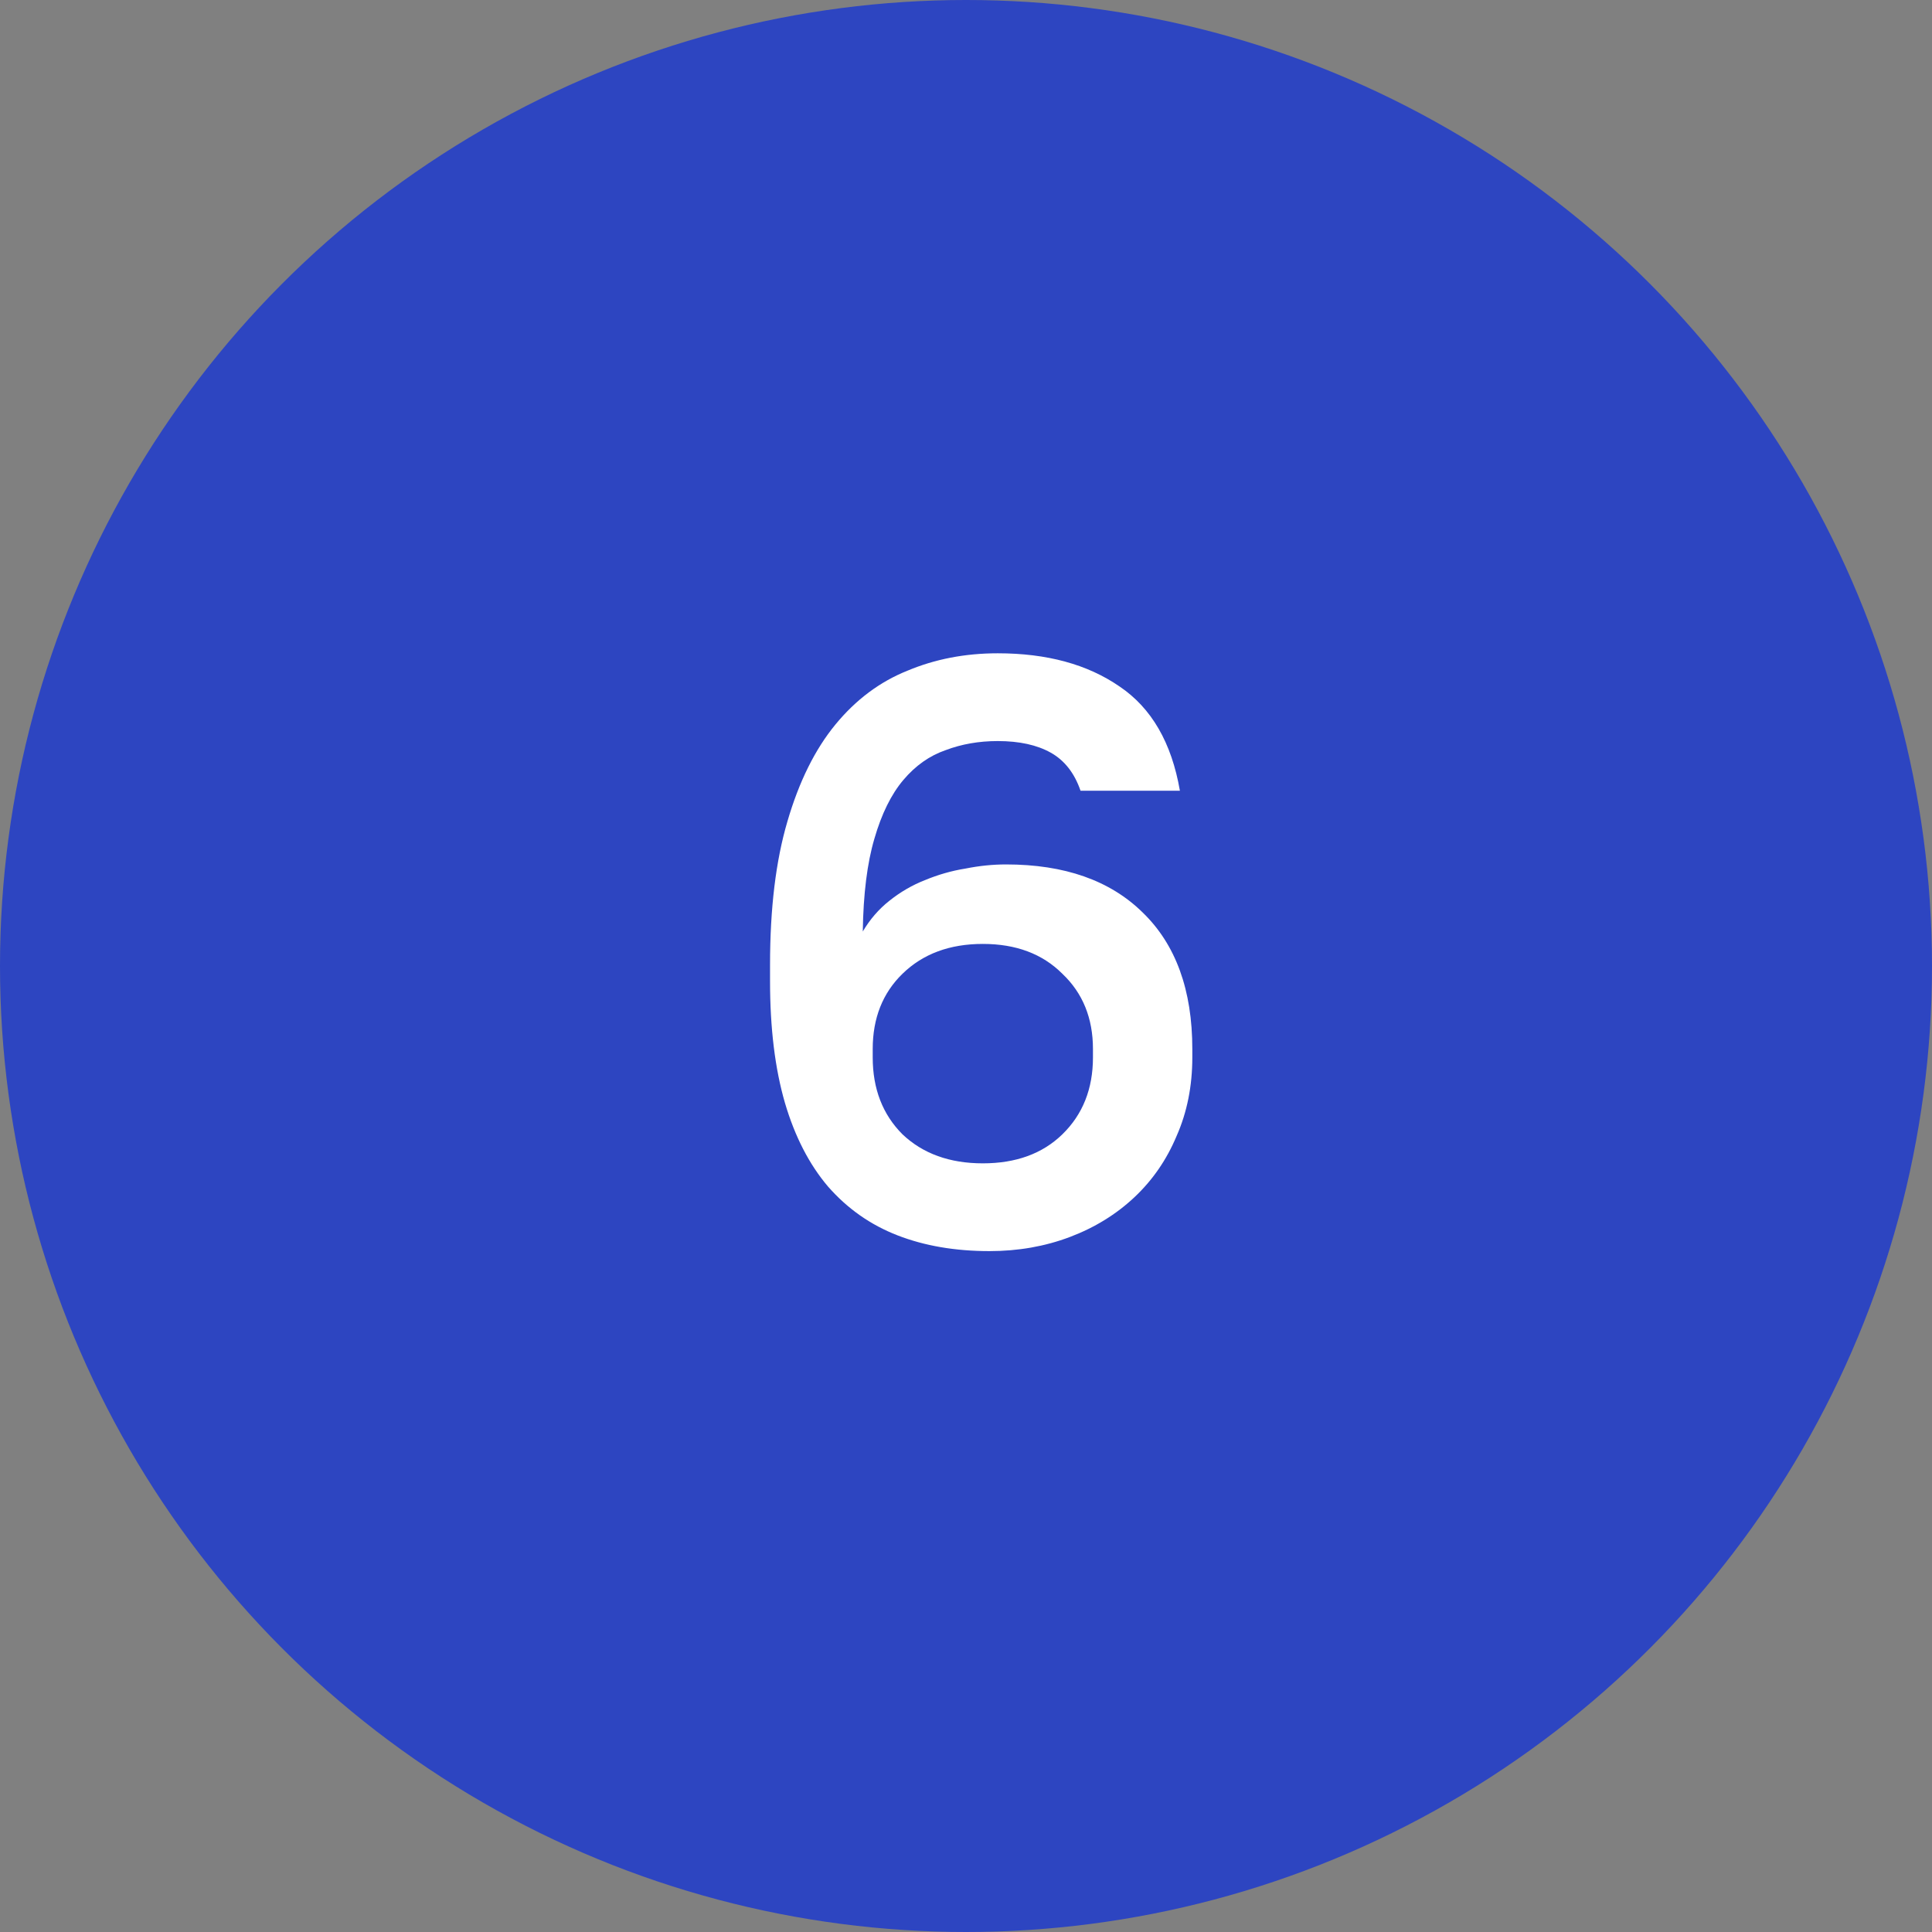
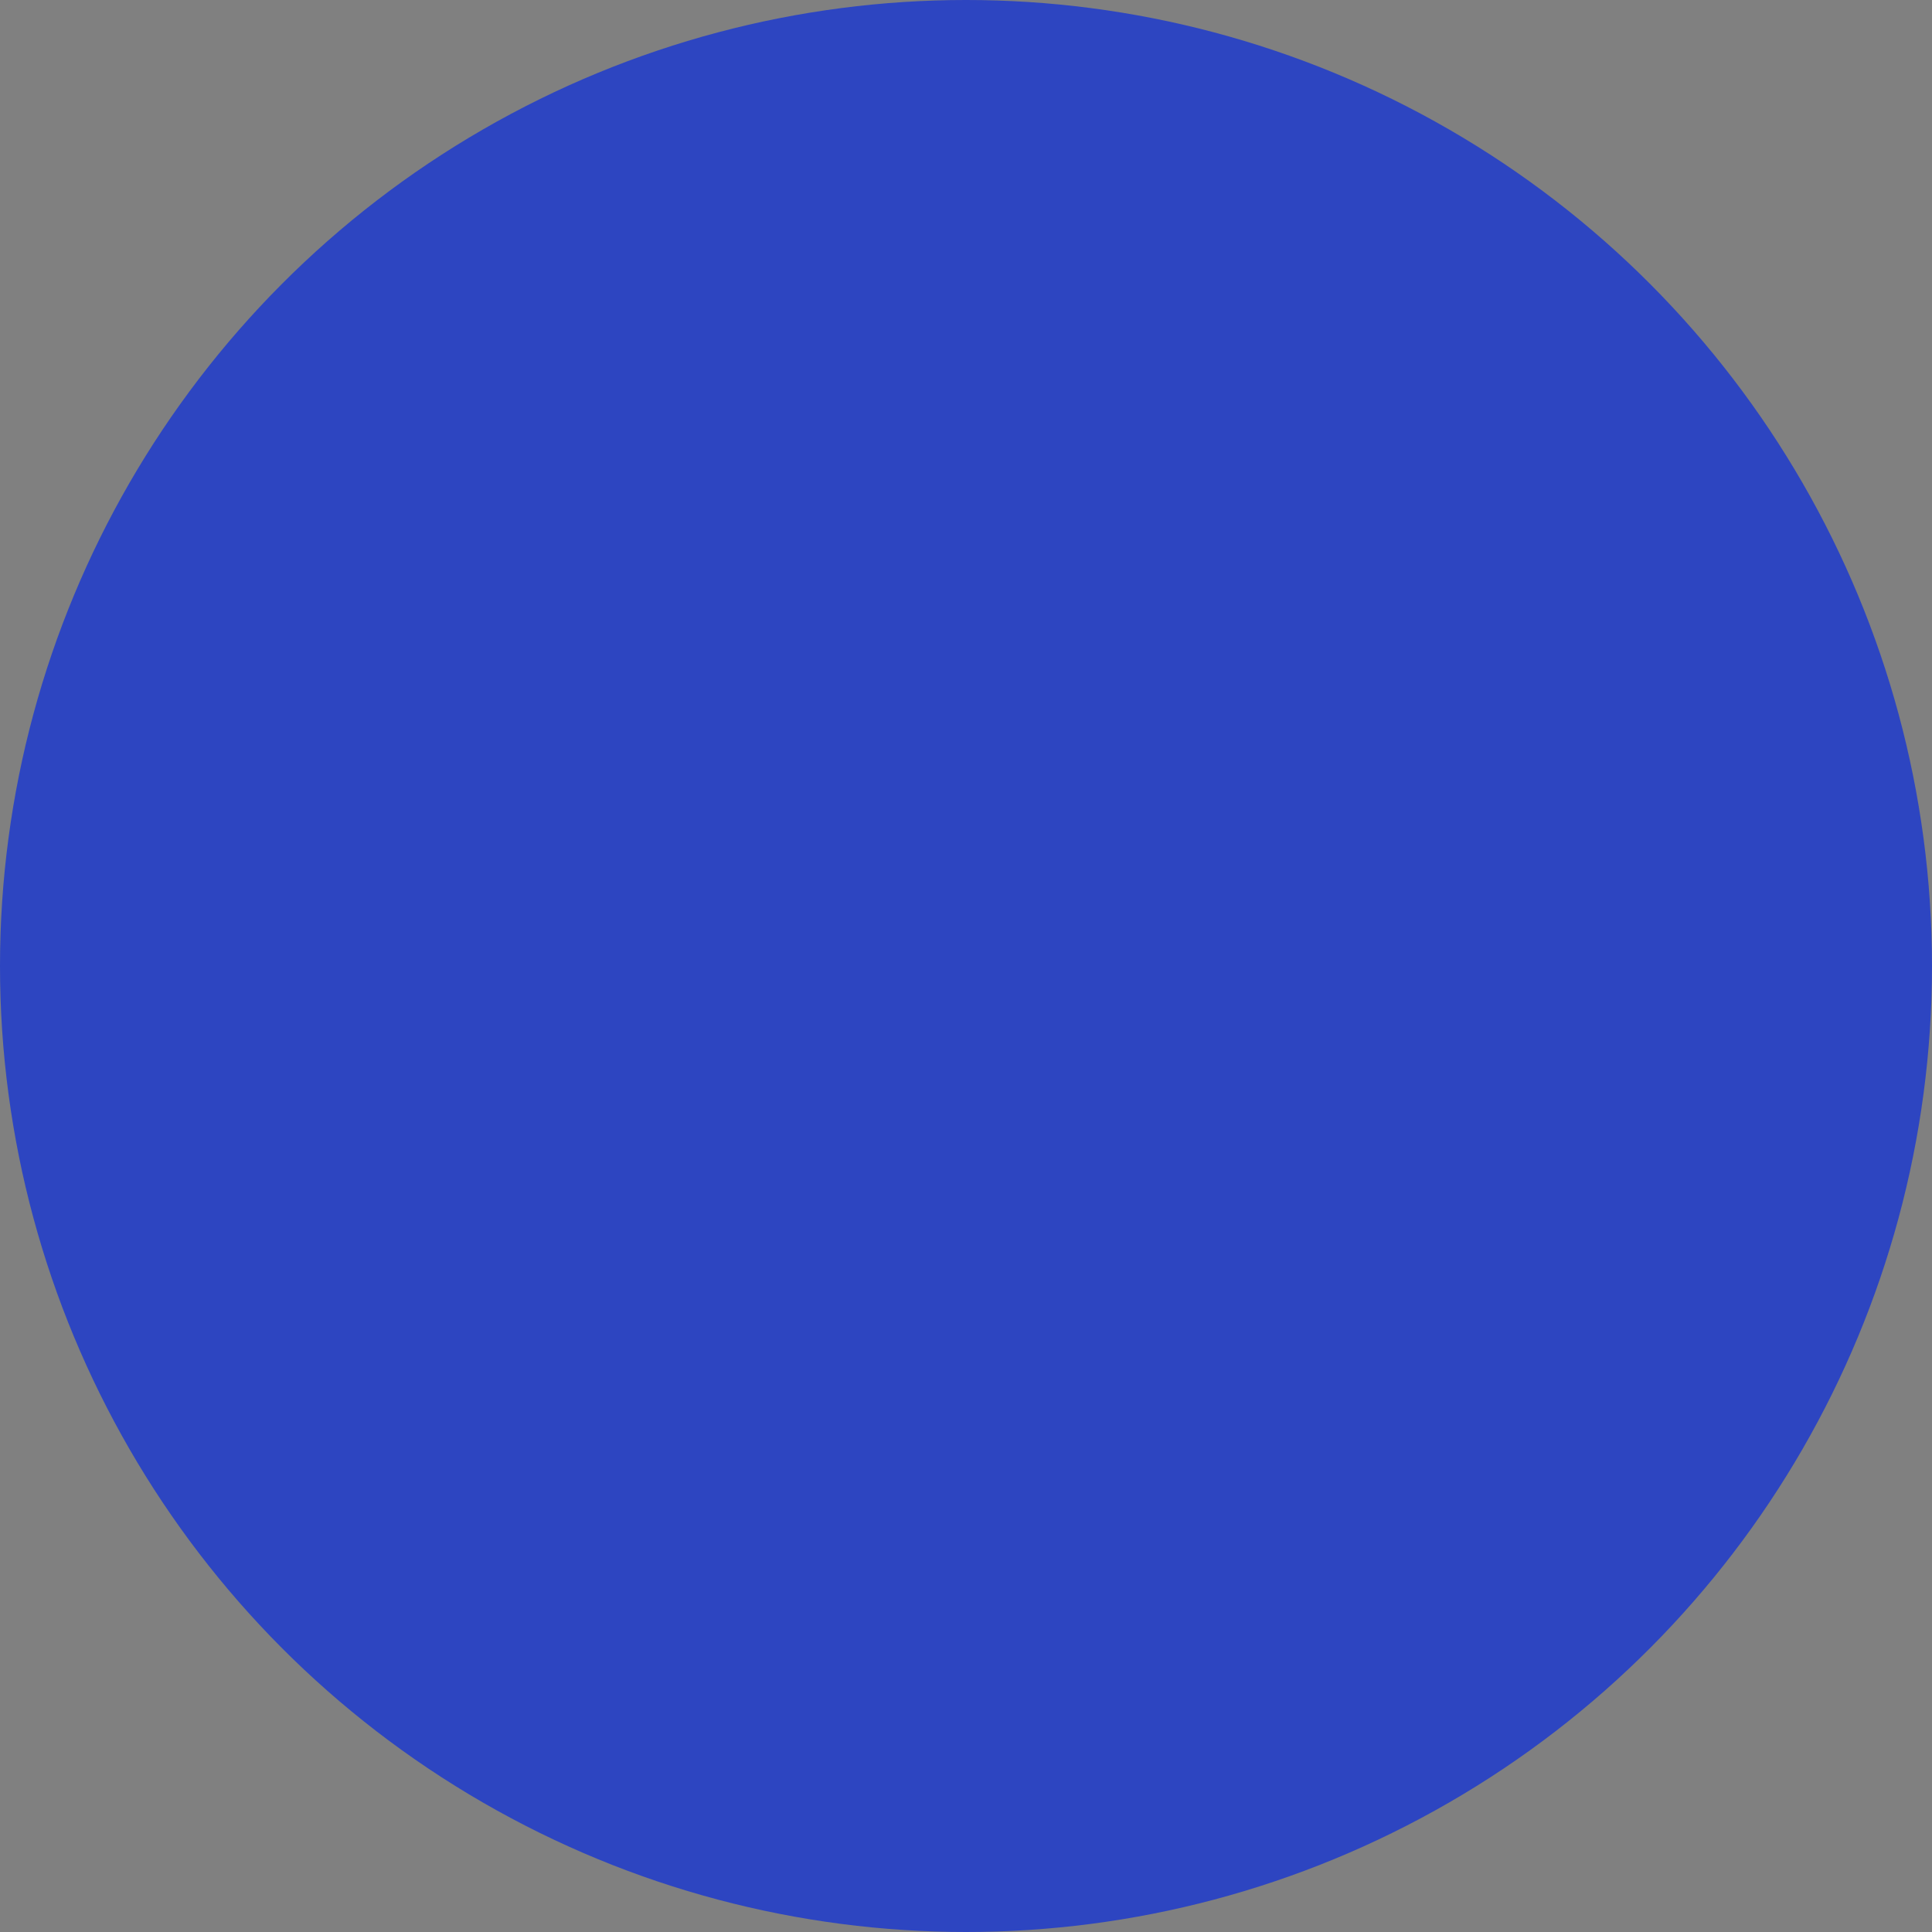
<svg xmlns="http://www.w3.org/2000/svg" width="56" height="56" viewBox="0 0 56 56" fill="none">
  <rect x="0" y="0" width="56" height="56" fill="#808080" stroke="none" />
  <circle cx="28" cy="28" r="28" fill="#2D45C1" />
-   <path d="M28.68 36.264C27.688 36.264 26.8 36.112 26.016 35.808C25.232 35.504 24.56 35.032 24 34.392C23.456 33.752 23.04 32.944 22.752 31.968C22.464 30.976 22.32 29.8 22.32 28.44V27.96C22.32 26.328 22.488 24.944 22.824 23.808C23.16 22.656 23.624 21.72 24.216 21C24.808 20.28 25.504 19.76 26.304 19.44C27.104 19.104 27.976 18.936 28.92 18.936C30.344 18.936 31.52 19.256 32.448 19.896C33.376 20.52 33.96 21.528 34.2 22.92H31.32C31.144 22.408 30.856 22.04 30.456 21.816C30.056 21.592 29.544 21.48 28.92 21.48C28.376 21.48 27.872 21.568 27.408 21.744C26.944 21.904 26.536 22.192 26.184 22.608C25.832 23.024 25.552 23.592 25.344 24.312C25.136 25.016 25.024 25.912 25.008 27C25.216 26.648 25.472 26.352 25.776 26.112C26.096 25.856 26.44 25.656 26.808 25.512C27.192 25.352 27.584 25.24 27.984 25.176C28.384 25.096 28.776 25.056 29.16 25.056C30.856 25.056 32.176 25.52 33.12 26.448C34.08 27.376 34.56 28.696 34.56 30.408V30.648C34.56 31.48 34.408 32.24 34.104 32.928C33.816 33.616 33.408 34.208 32.88 34.704C32.352 35.2 31.728 35.584 31.008 35.856C30.288 36.128 29.512 36.264 28.68 36.264ZM28.488 33.72C29.448 33.72 30.216 33.44 30.792 32.88C31.384 32.304 31.68 31.56 31.68 30.648V30.408C31.68 29.512 31.384 28.784 30.792 28.224C30.216 27.648 29.448 27.36 28.488 27.36C27.528 27.36 26.752 27.648 26.16 28.224C25.584 28.784 25.296 29.512 25.296 30.408V30.648C25.296 31.56 25.584 32.304 26.16 32.88C26.752 33.44 27.528 33.72 28.488 33.72Z" fill="white" />
</svg>